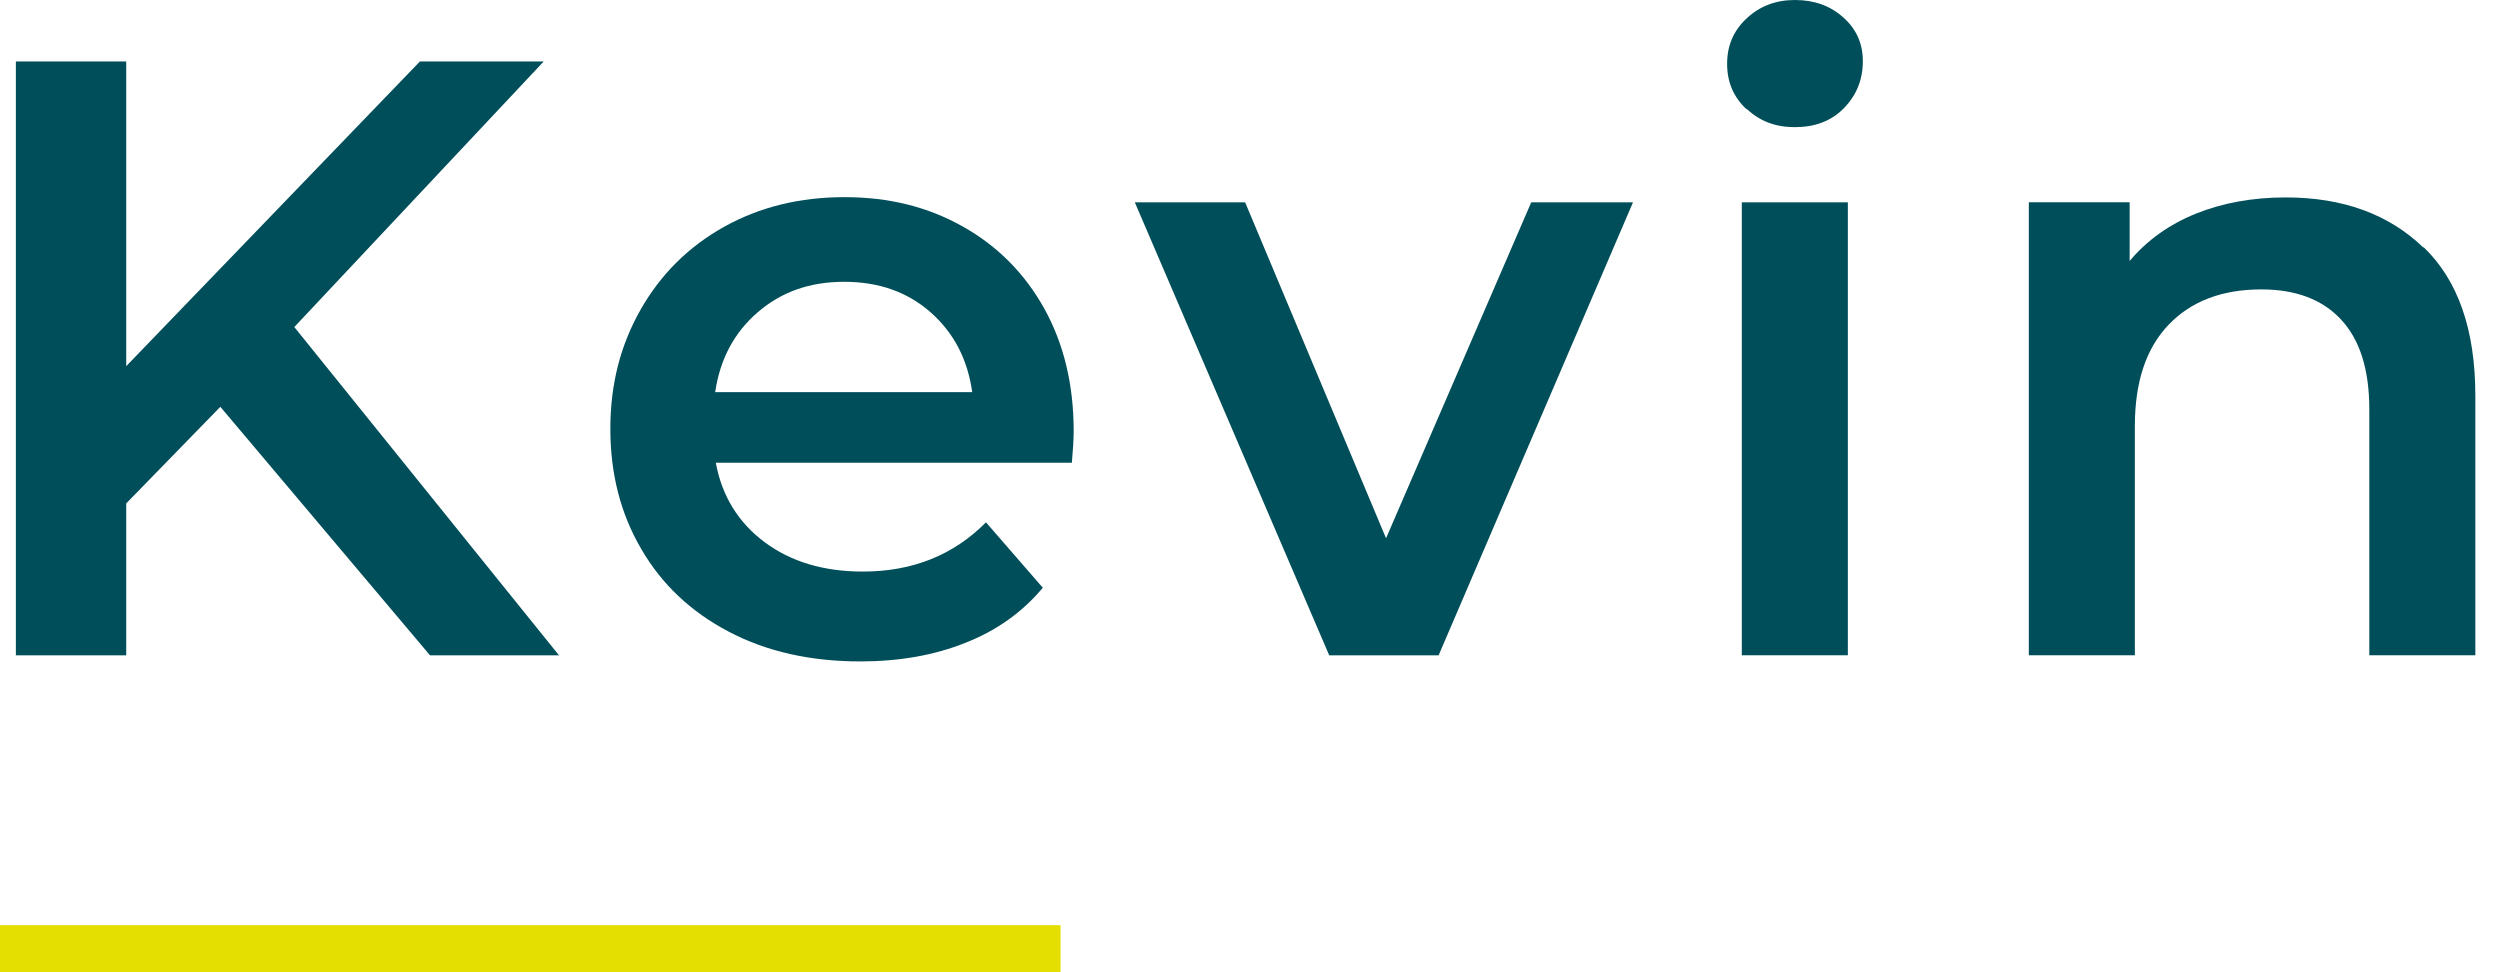
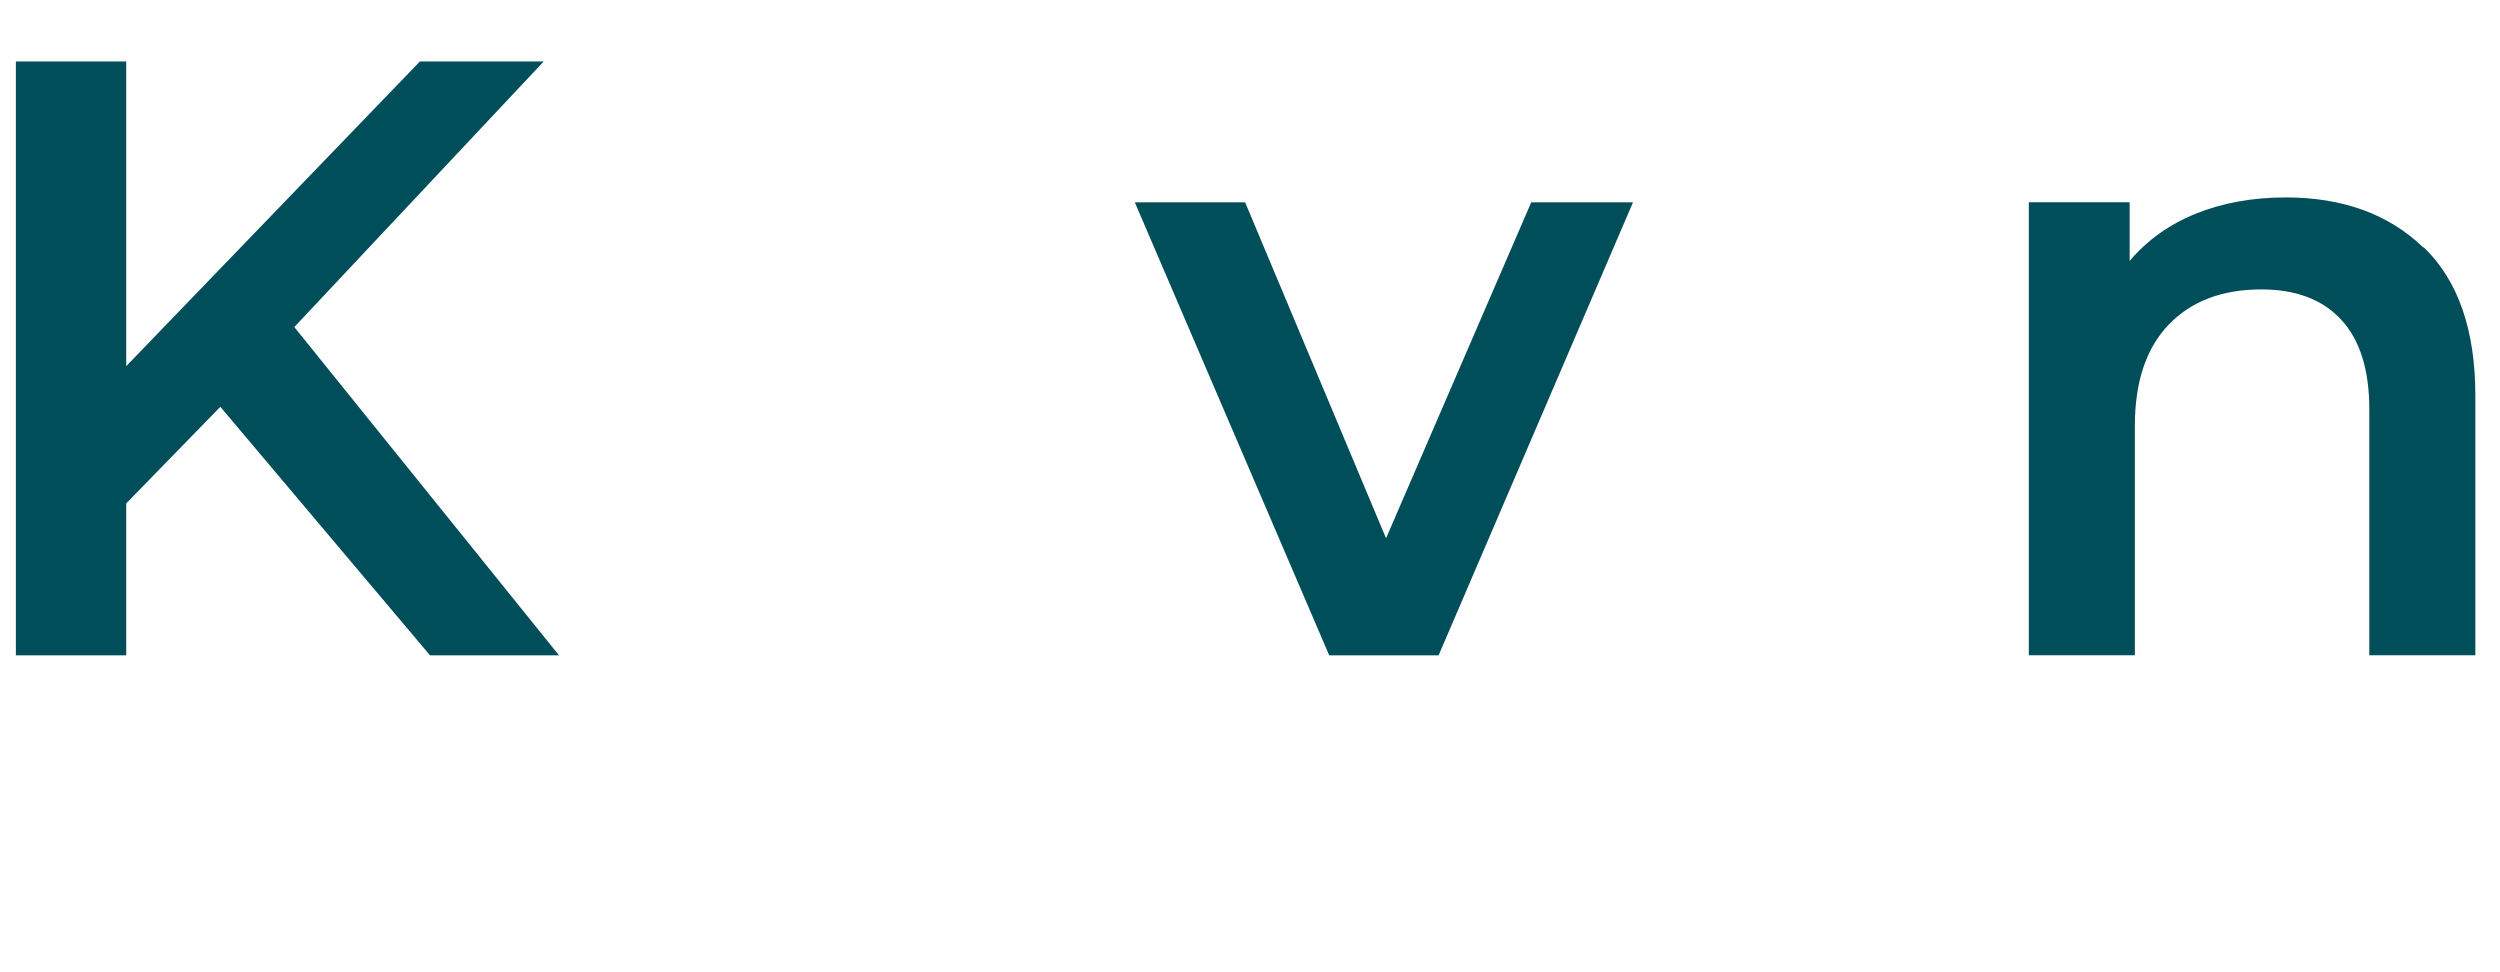
<svg xmlns="http://www.w3.org/2000/svg" width="72" height="28" viewBox="0 0 72 28" fill="none">
-   <path d="M0 26.644L0 28L30.544 28V26.644H0Z" fill="#E4DF00" />
-   <path d="M6.346 11.716L3.635 14.498V18.873H0.457V1.77H3.635V10.546L12.094 1.77H15.659L8.476 9.419L16.099 18.873H12.384L6.346 11.716Z" fill="#004E59" />
-   <path d="M30.852 13.327H20.615C20.791 14.287 21.266 15.052 22.023 15.616C22.78 16.179 23.722 16.461 24.849 16.461C26.284 16.461 27.463 15.985 28.396 15.043L30.033 16.927C29.444 17.631 28.704 18.16 27.806 18.512C26.909 18.872 25.896 19.049 24.778 19.049C23.344 19.049 22.085 18.767 20.993 18.195C19.902 17.623 19.057 16.83 18.467 15.809C17.869 14.788 17.578 13.635 17.578 12.35C17.578 11.065 17.869 9.938 18.45 8.917C19.03 7.896 19.831 7.104 20.853 6.532C21.883 5.959 23.036 5.678 24.321 5.678C25.606 5.678 26.724 5.959 27.727 6.523C28.731 7.086 29.514 7.878 30.078 8.891C30.641 9.912 30.922 11.082 30.922 12.42C30.922 12.632 30.905 12.931 30.87 13.327H30.852ZM21.83 8.987C21.152 9.568 20.738 10.334 20.597 11.294H28C27.868 10.352 27.472 9.586 26.803 8.996C26.134 8.406 25.307 8.116 24.312 8.116C23.317 8.116 22.507 8.406 21.83 8.987Z" fill="#004E59" />
+   <path d="M6.346 11.716L3.635 14.498V18.873H0.457V1.77H3.635V10.546L12.094 1.77H15.659L8.476 9.419L16.099 18.873H12.384Z" fill="#004E59" />
  <path d="M47.03 5.828L41.432 18.873H38.281L32.683 5.828H35.86L39.918 15.502L44.099 5.828H47.03Z" fill="#004E59" />
-   <path d="M50.305 3.151C49.926 2.799 49.741 2.368 49.741 1.84C49.741 1.312 49.926 0.88 50.305 0.528C50.683 0.176 51.141 0 51.695 0C52.25 0 52.716 0.167 53.086 0.502C53.465 0.836 53.65 1.259 53.65 1.76C53.65 2.297 53.465 2.746 53.104 3.116C52.743 3.486 52.267 3.662 51.695 3.662C51.123 3.662 50.674 3.486 50.305 3.134V3.151ZM50.164 5.827H53.218V18.872H50.164V5.827Z" fill="#004E59" />
  <path d="M69.802 7.12C70.797 8.08 71.29 9.506 71.29 11.398V18.872H68.236V11.786C68.236 10.641 67.963 9.787 67.426 9.207C66.889 8.626 66.123 8.335 65.128 8.335C64.002 8.335 63.112 8.67 62.461 9.347C61.81 10.025 61.484 10.993 61.484 12.27V18.872H58.43V5.826H61.334V7.516C61.836 6.918 62.479 6.46 63.245 6.152C64.01 5.844 64.873 5.686 65.832 5.686C67.478 5.686 68.799 6.17 69.793 7.129L69.802 7.12Z" fill="#004E59" />
</svg>